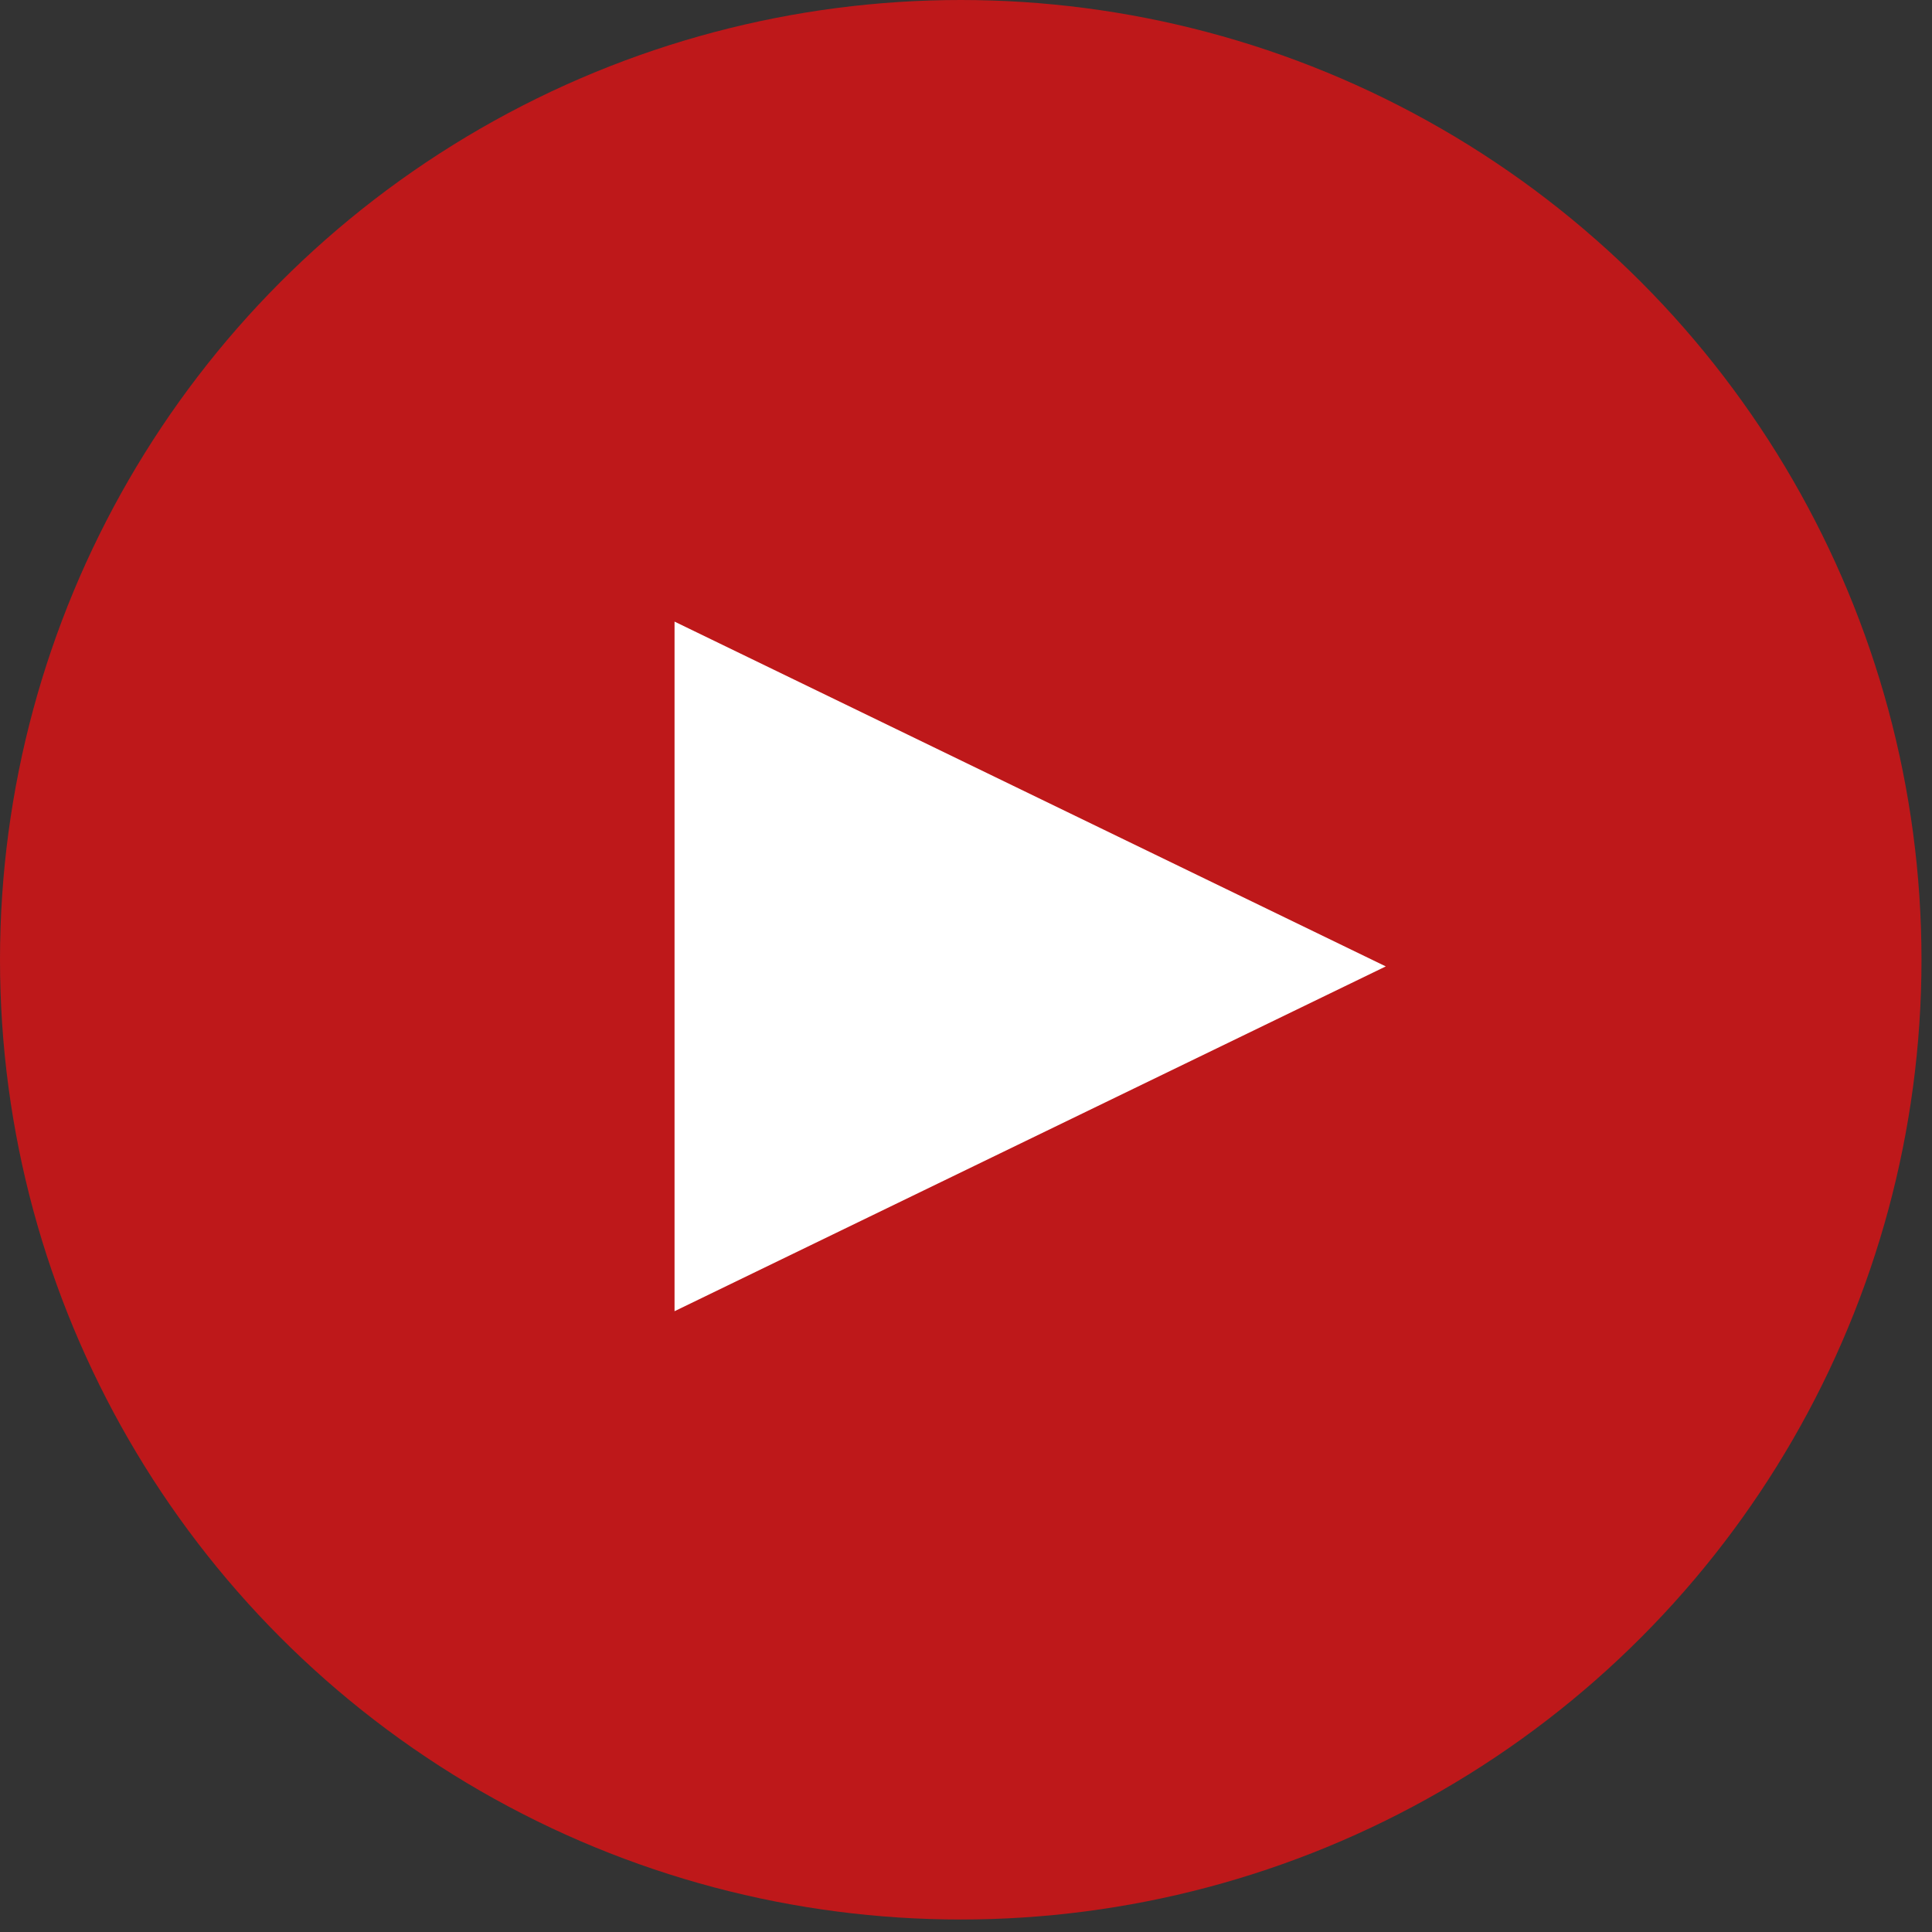
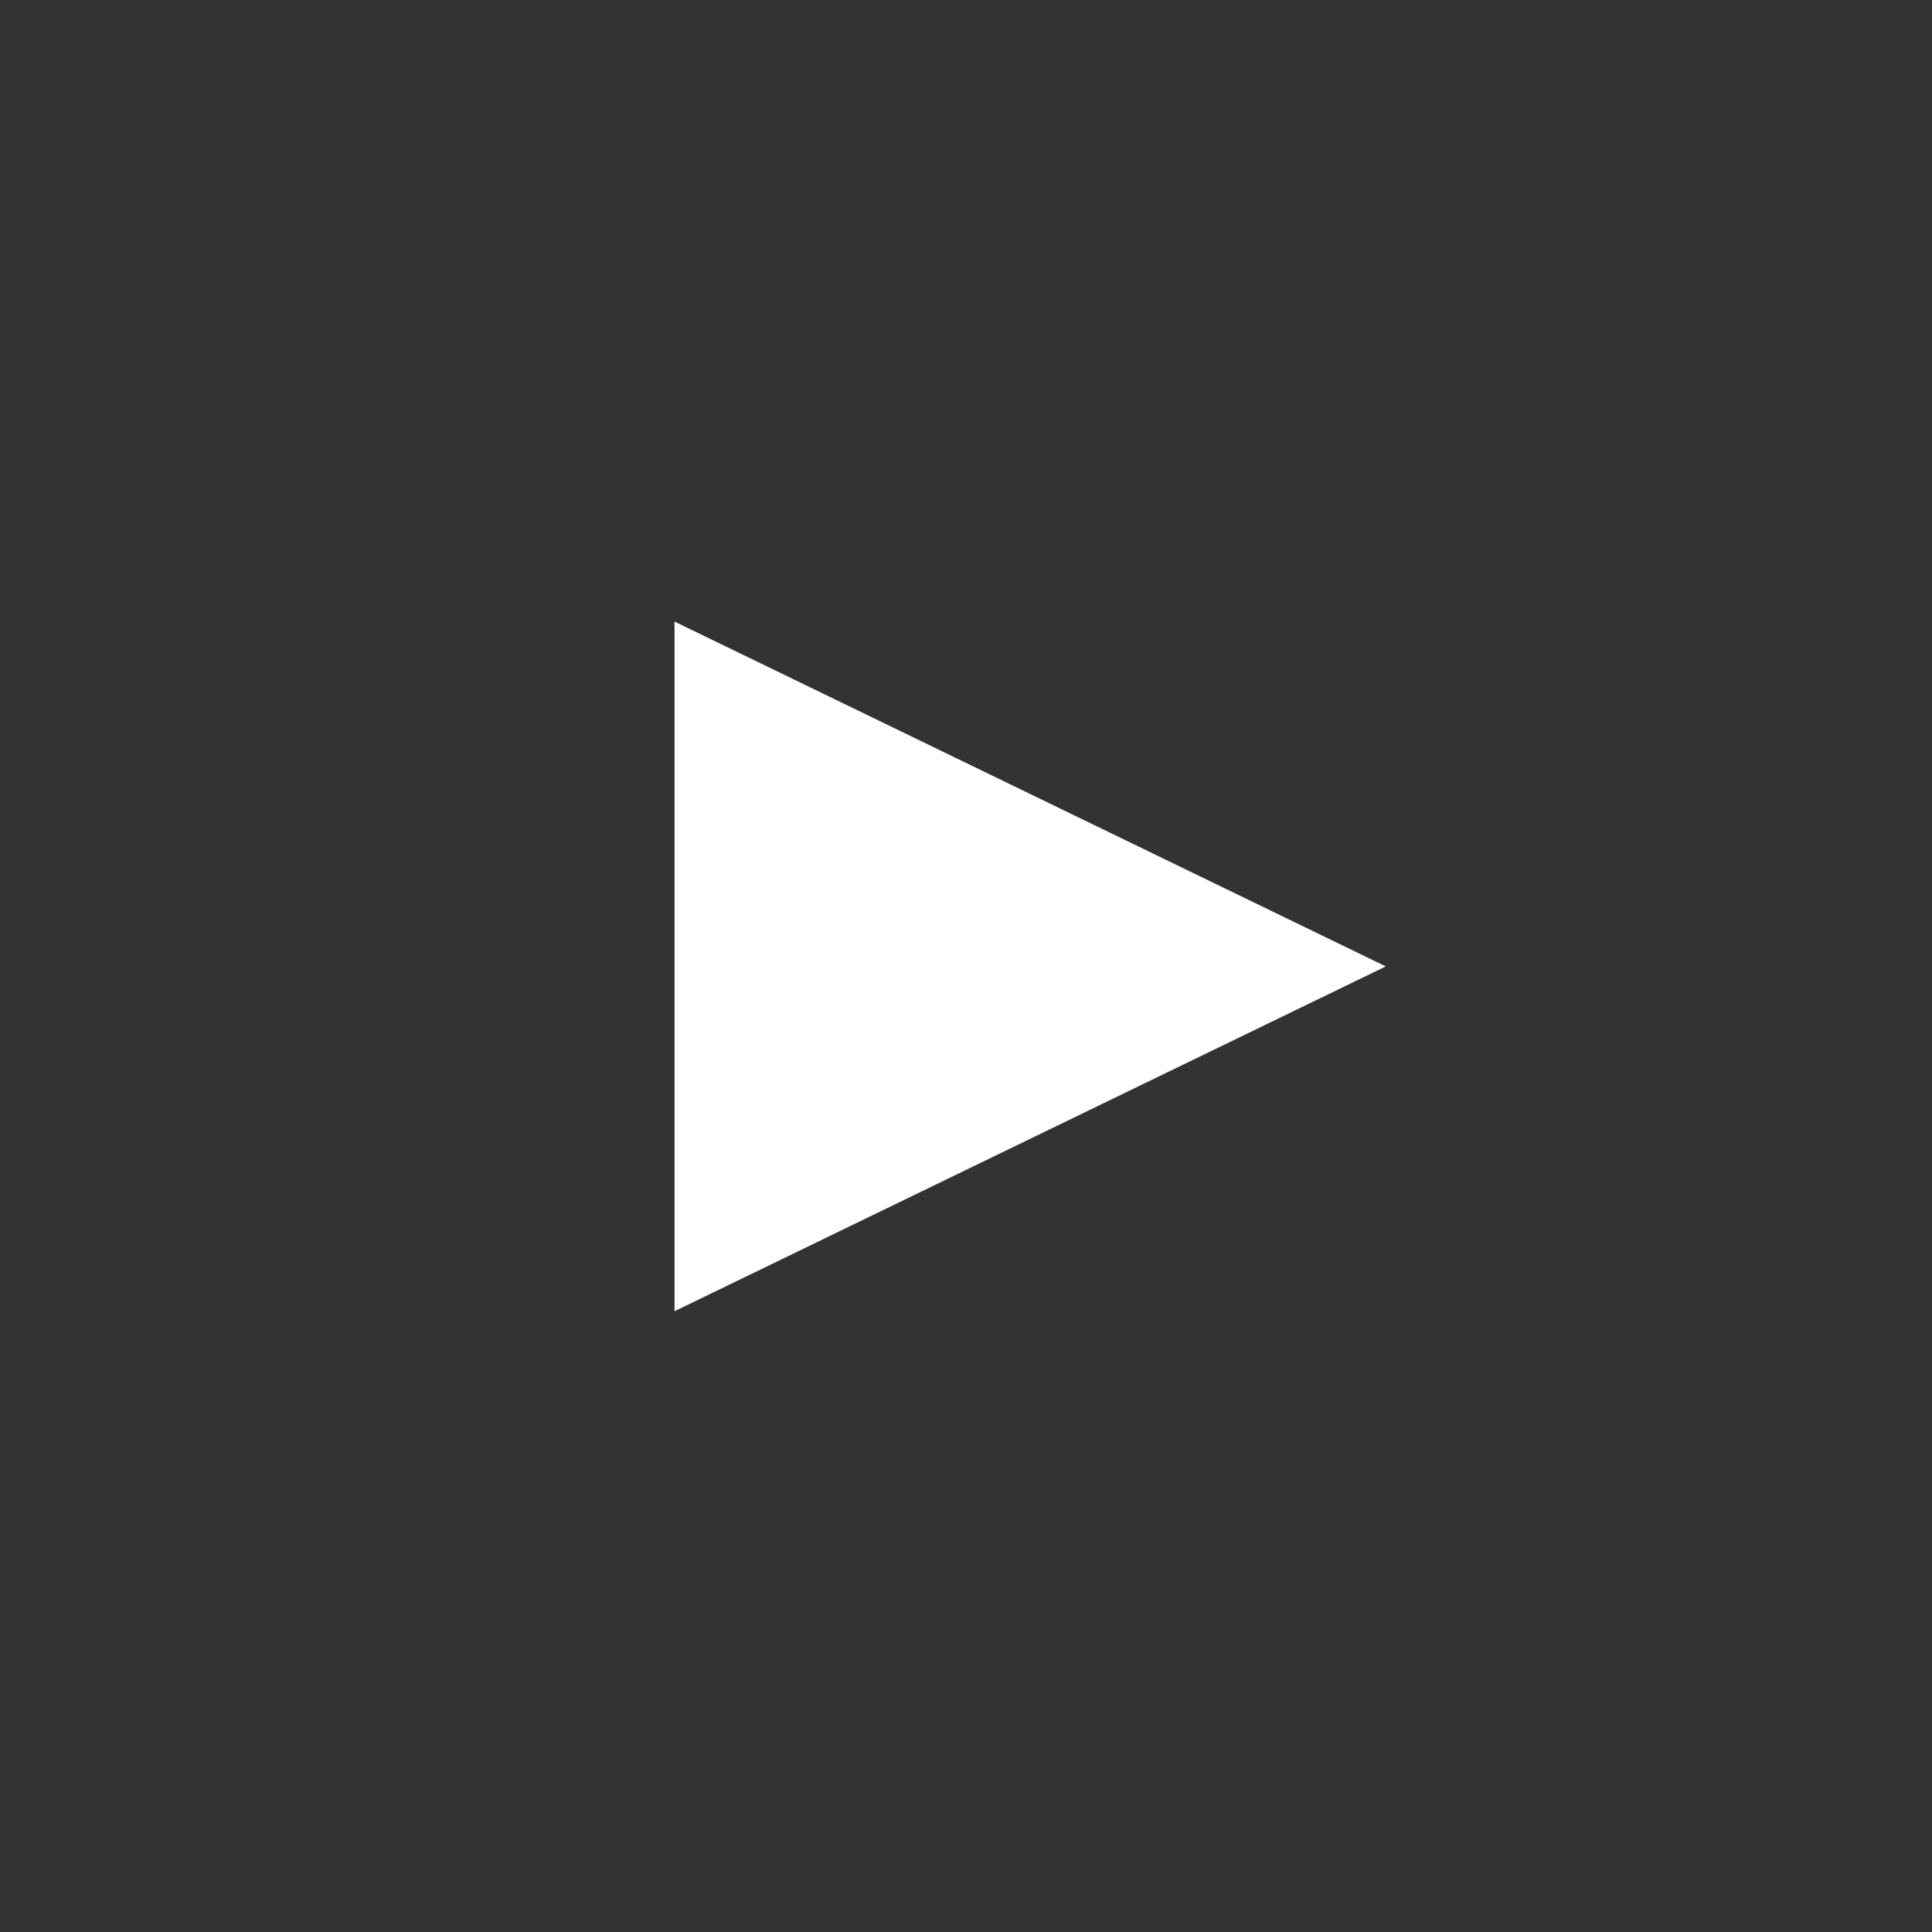
<svg xmlns="http://www.w3.org/2000/svg" width="43px" height="43px" viewBox="0 0 43 43" version="1.1">
  <rect x="0" y="0" width="43" height="43" fill="#333333" stroke="none" />
  <title>hero_play_btn_01</title>
  <desc>Created with Sketch.</desc>
  <g id="Page-1" stroke="none" stroke-width="1" fill="none" fill-rule="evenodd">
    <g id="Dawgcast_homepage_03" transform="translate(-212, -308)" fill-rule="nonzero">
      <g id="Group-4" transform="translate(53, 308)">
        <g id="Platforms" transform="translate(159, 0)">
          <g id="hero_play_btn_01">
-             <ellipse id="Oval" fill="#BE181A" cx="21.383" cy="21.361" rx="21.383" ry="21.361" />
            <polygon id="Rectangle" fill="#FFFFFF" transform="translate(19.091, 21.509) rotate(-315) translate(-19.091, -21.509) " points="10.781 18.966 27.401 13.199 21.634 29.819" />
          </g>
        </g>
      </g>
    </g>
  </g>
</svg>